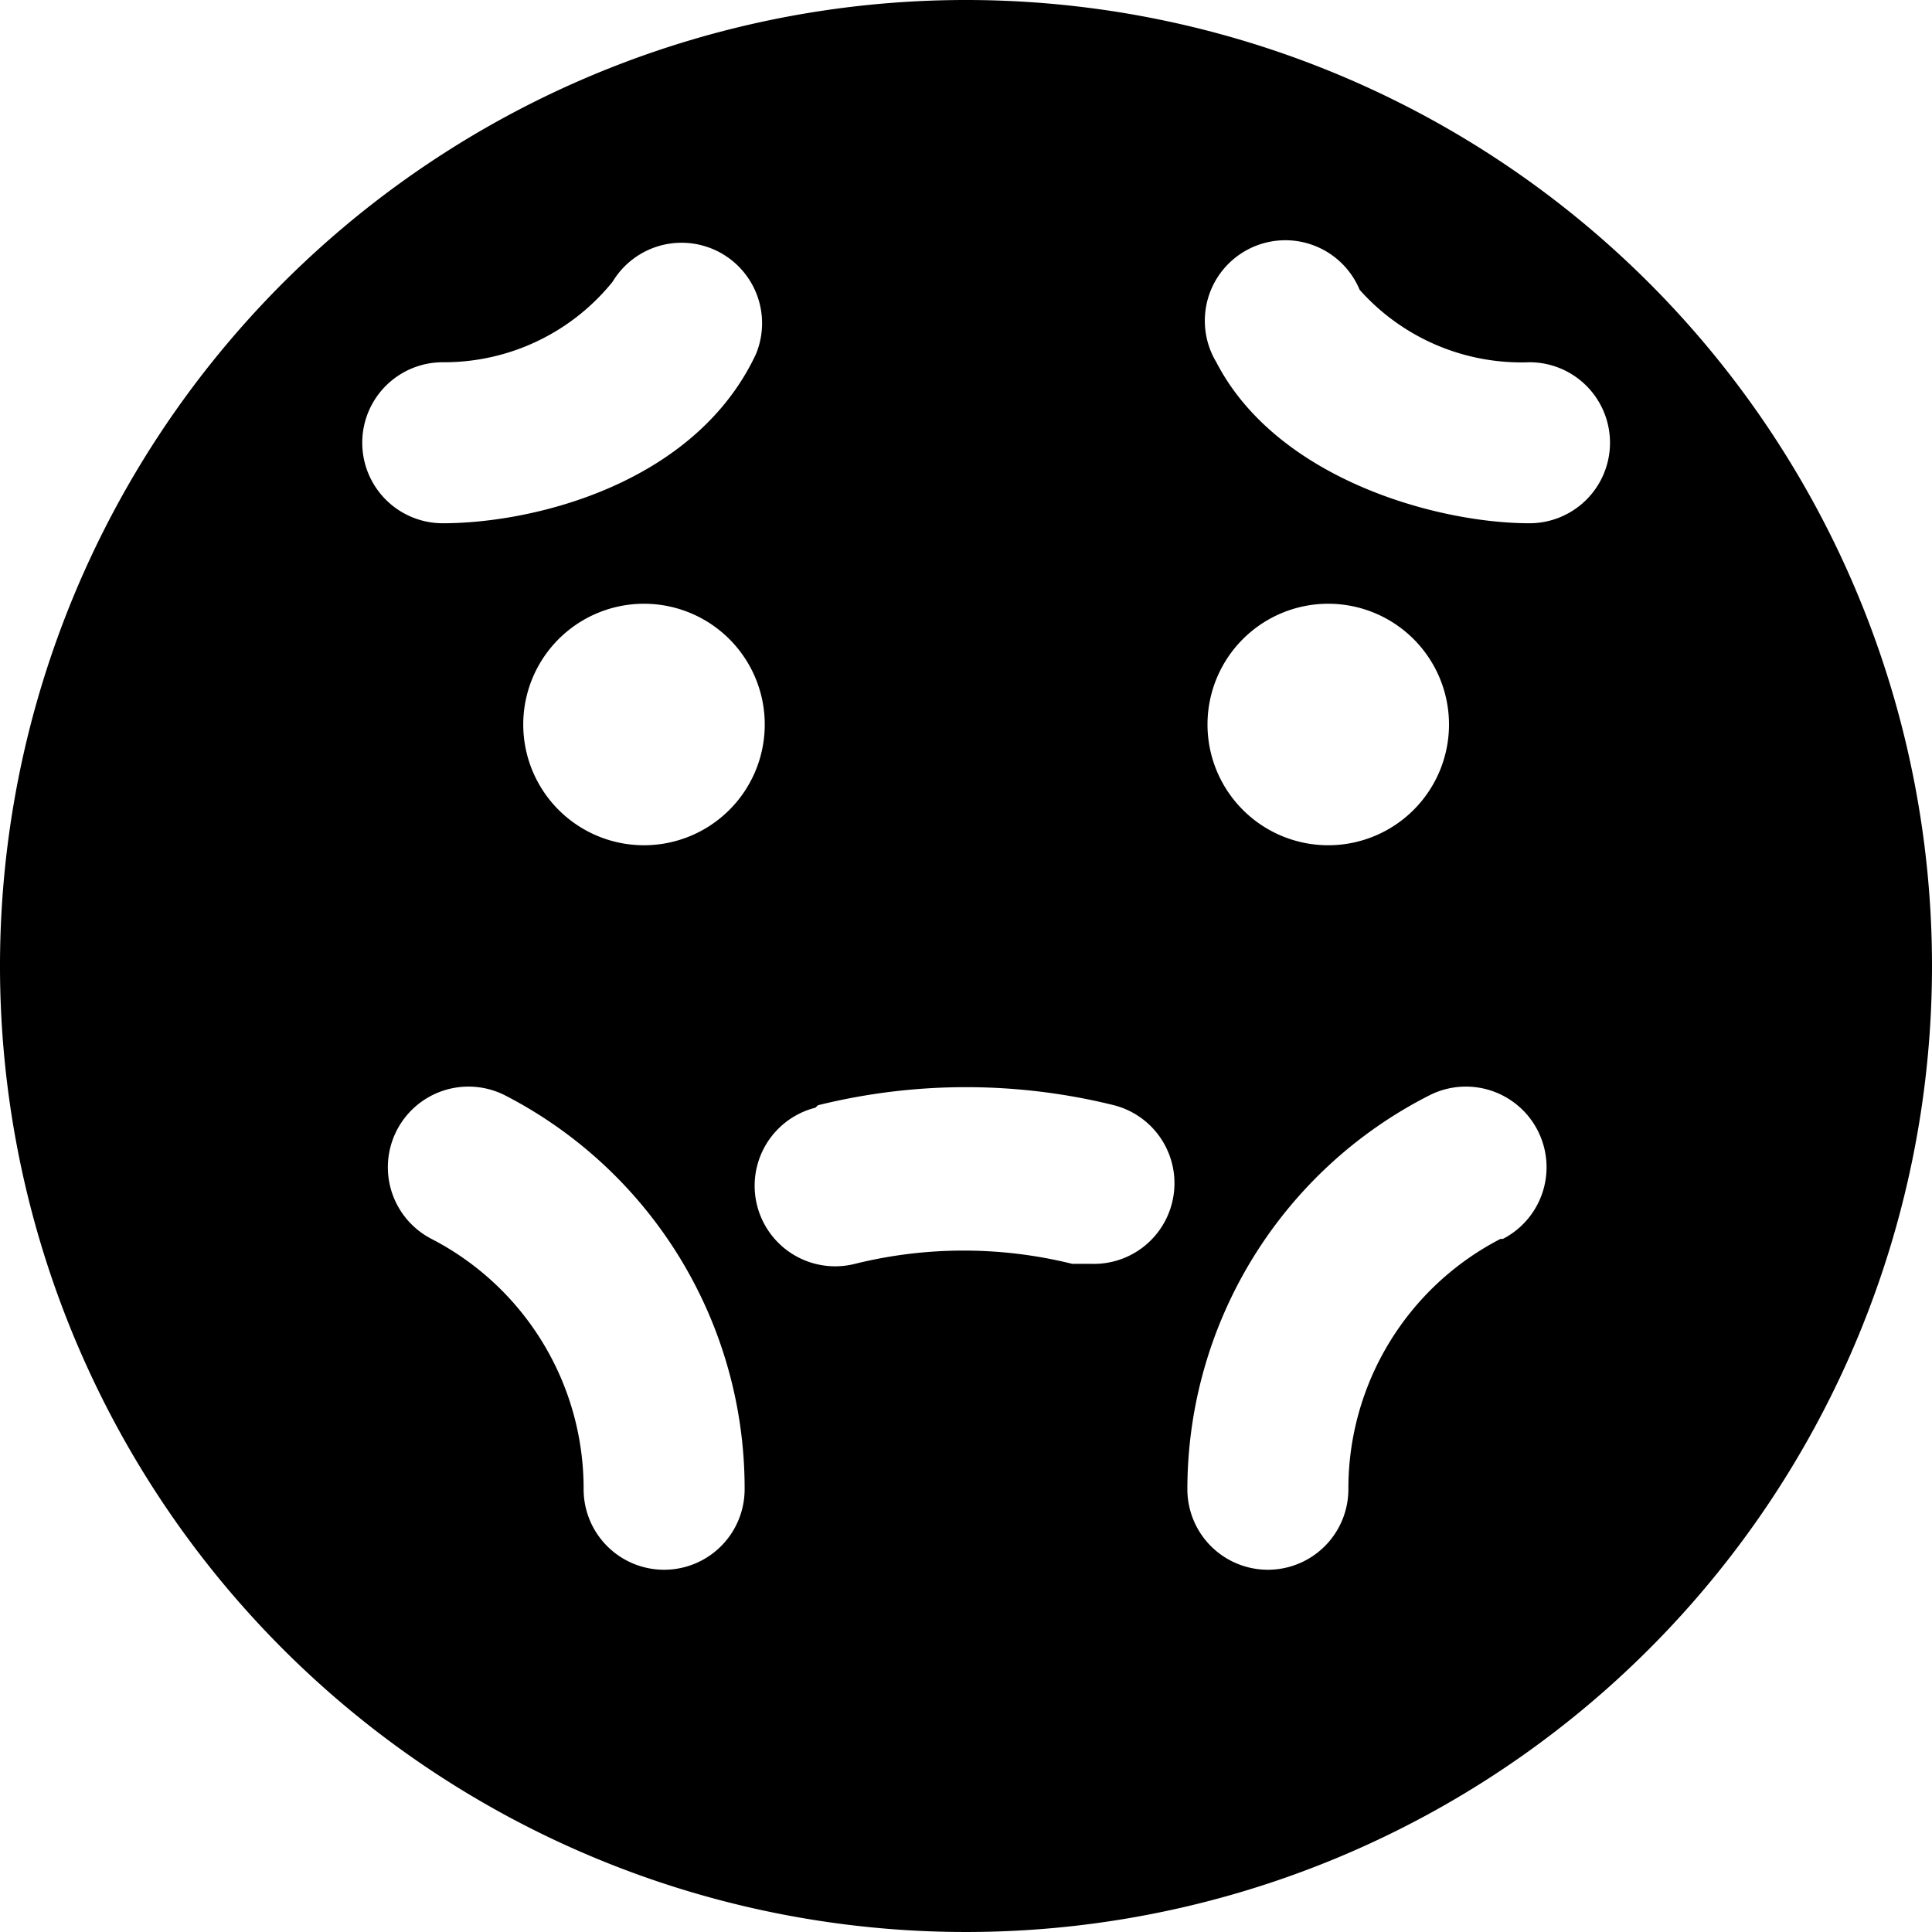
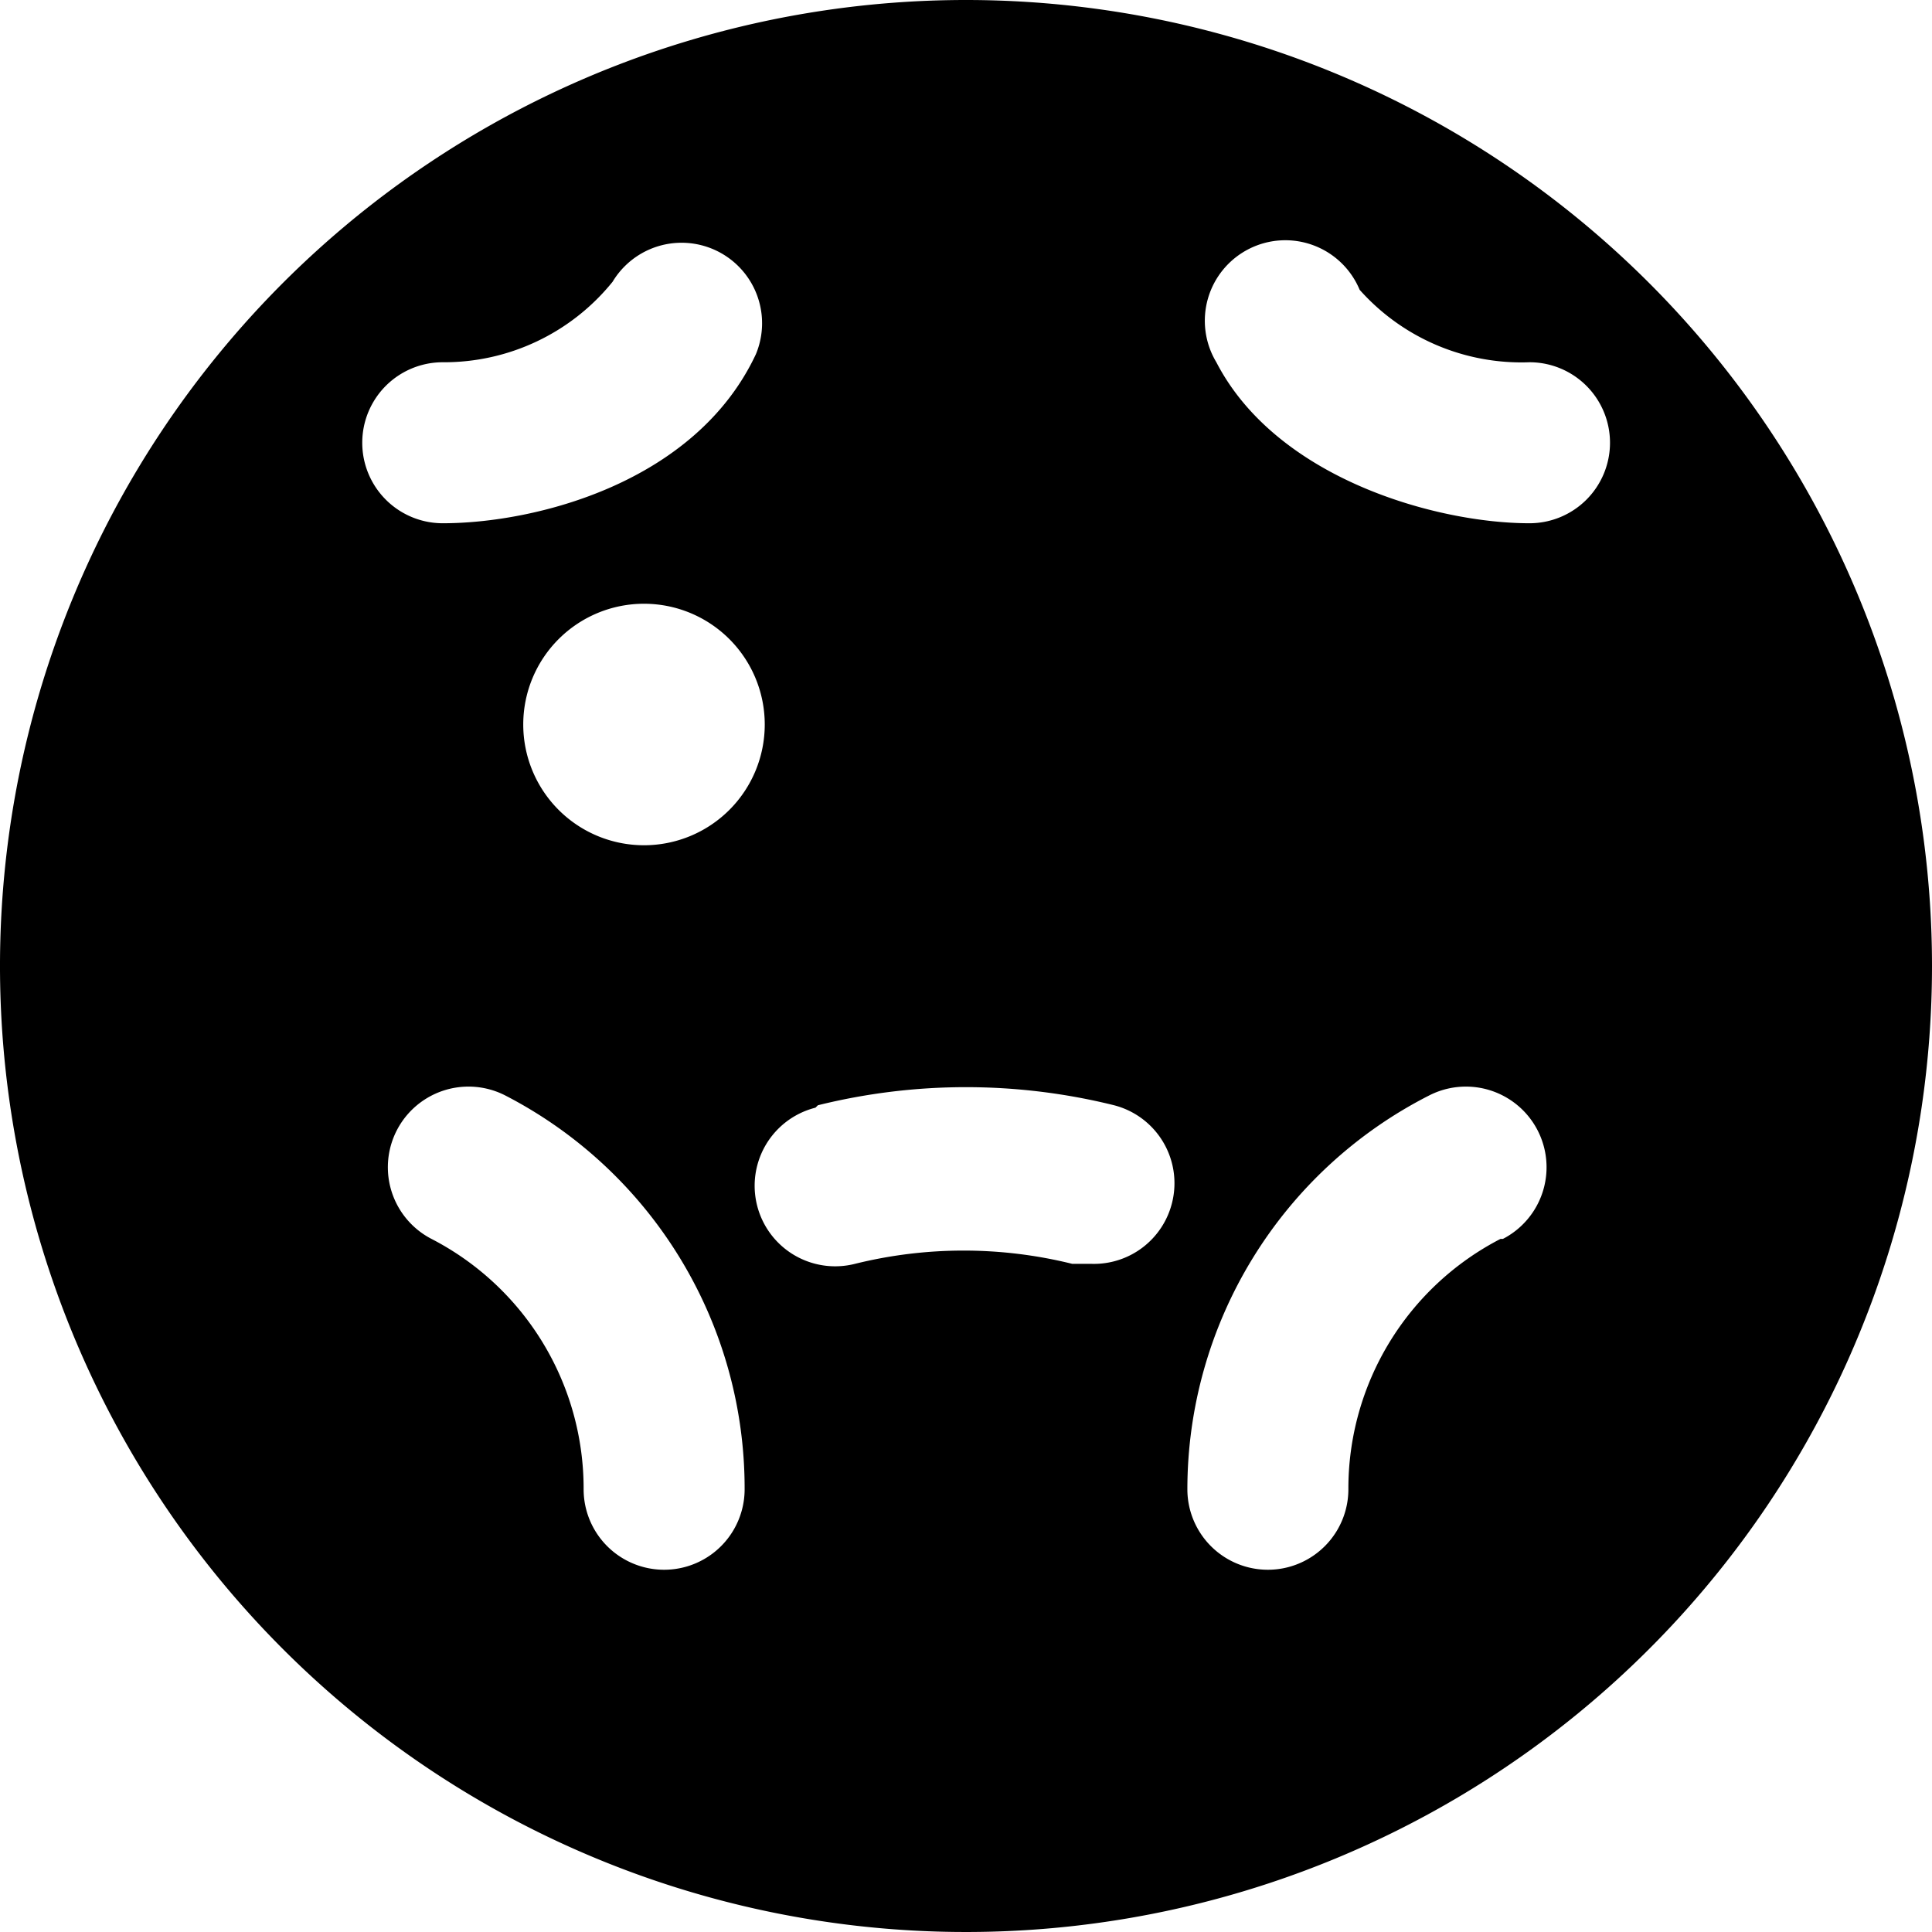
<svg xmlns="http://www.w3.org/2000/svg" viewBox="0 0 24 24">
-   <path d="M12 0a12 12 0 1 0 12 12A12 12 0 0 0 12 0Zm8 5.5a1 1 0 0 1 -1 1c-1.15 0 -3.14 -0.55 -3.89 -2a1 1 0 1 1 1.78 -0.9 2.69 2.69 0 0 0 2.11 0.9 1 1 0 0 1 1 1Zm-12 5A1.5 1.5 0 1 1 9.5 9 1.5 1.5 0 0 1 8 10.5Zm1.25 8a1 1 0 0 1 -2 0 3.49 3.49 0 0 0 -1.89 -3.11 1 1 0 1 1 0.92 -1.78 5.49 5.49 0 0 1 2.97 4.89Zm0.91 -4.77a7.64 7.64 0 0 1 3.68 0 1 1 0 0 1 0.72 1.21 1 1 0 0 1 -1 0.76l-0.24 0a5.61 5.61 0 0 0 -2.7 0 1 1 0 0 1 -0.49 -1.94Zm8.48 1.66a3.49 3.49 0 0 0 -1.89 3.11 1 1 0 0 1 -2 0 5.49 5.49 0 0 1 3 -4.89 1 1 0 0 1 0.92 1.78ZM15 9a1.5 1.5 0 1 1 1.5 1.5A1.5 1.5 0 0 1 15 9ZM5.5 4.5a2.69 2.69 0 0 0 2.11 -1 1 1 0 0 1 1.78 0.9C8.64 6 6.65 6.5 5.5 6.5a1 1 0 0 1 0 -2Z" fill="#000000" stroke-width="1" />
+   <path d="M12 0a12 12 0 1 0 12 12A12 12 0 0 0 12 0Zm8 5.5a1 1 0 0 1 -1 1c-1.15 0 -3.14 -0.55 -3.89 -2a1 1 0 1 1 1.78 -0.9 2.69 2.69 0 0 0 2.11 0.9 1 1 0 0 1 1 1Zm-12 5A1.5 1.5 0 1 1 9.5 9 1.5 1.5 0 0 1 8 10.5Zm1.25 8a1 1 0 0 1 -2 0 3.49 3.49 0 0 0 -1.89 -3.11 1 1 0 1 1 0.92 -1.78 5.49 5.49 0 0 1 2.97 4.89Zm0.91 -4.77a7.64 7.64 0 0 1 3.68 0 1 1 0 0 1 0.72 1.21 1 1 0 0 1 -1 0.76l-0.24 0a5.61 5.61 0 0 0 -2.7 0 1 1 0 0 1 -0.49 -1.94Zm8.48 1.66a3.49 3.49 0 0 0 -1.89 3.11 1 1 0 0 1 -2 0 5.49 5.49 0 0 1 3 -4.89 1 1 0 0 1 0.92 1.78ZM15 9A1.5 1.5 0 0 1 15 9ZM5.5 4.5a2.69 2.69 0 0 0 2.11 -1 1 1 0 0 1 1.78 0.9C8.64 6 6.65 6.5 5.5 6.5a1 1 0 0 1 0 -2Z" fill="#000000" stroke-width="1" />
</svg>